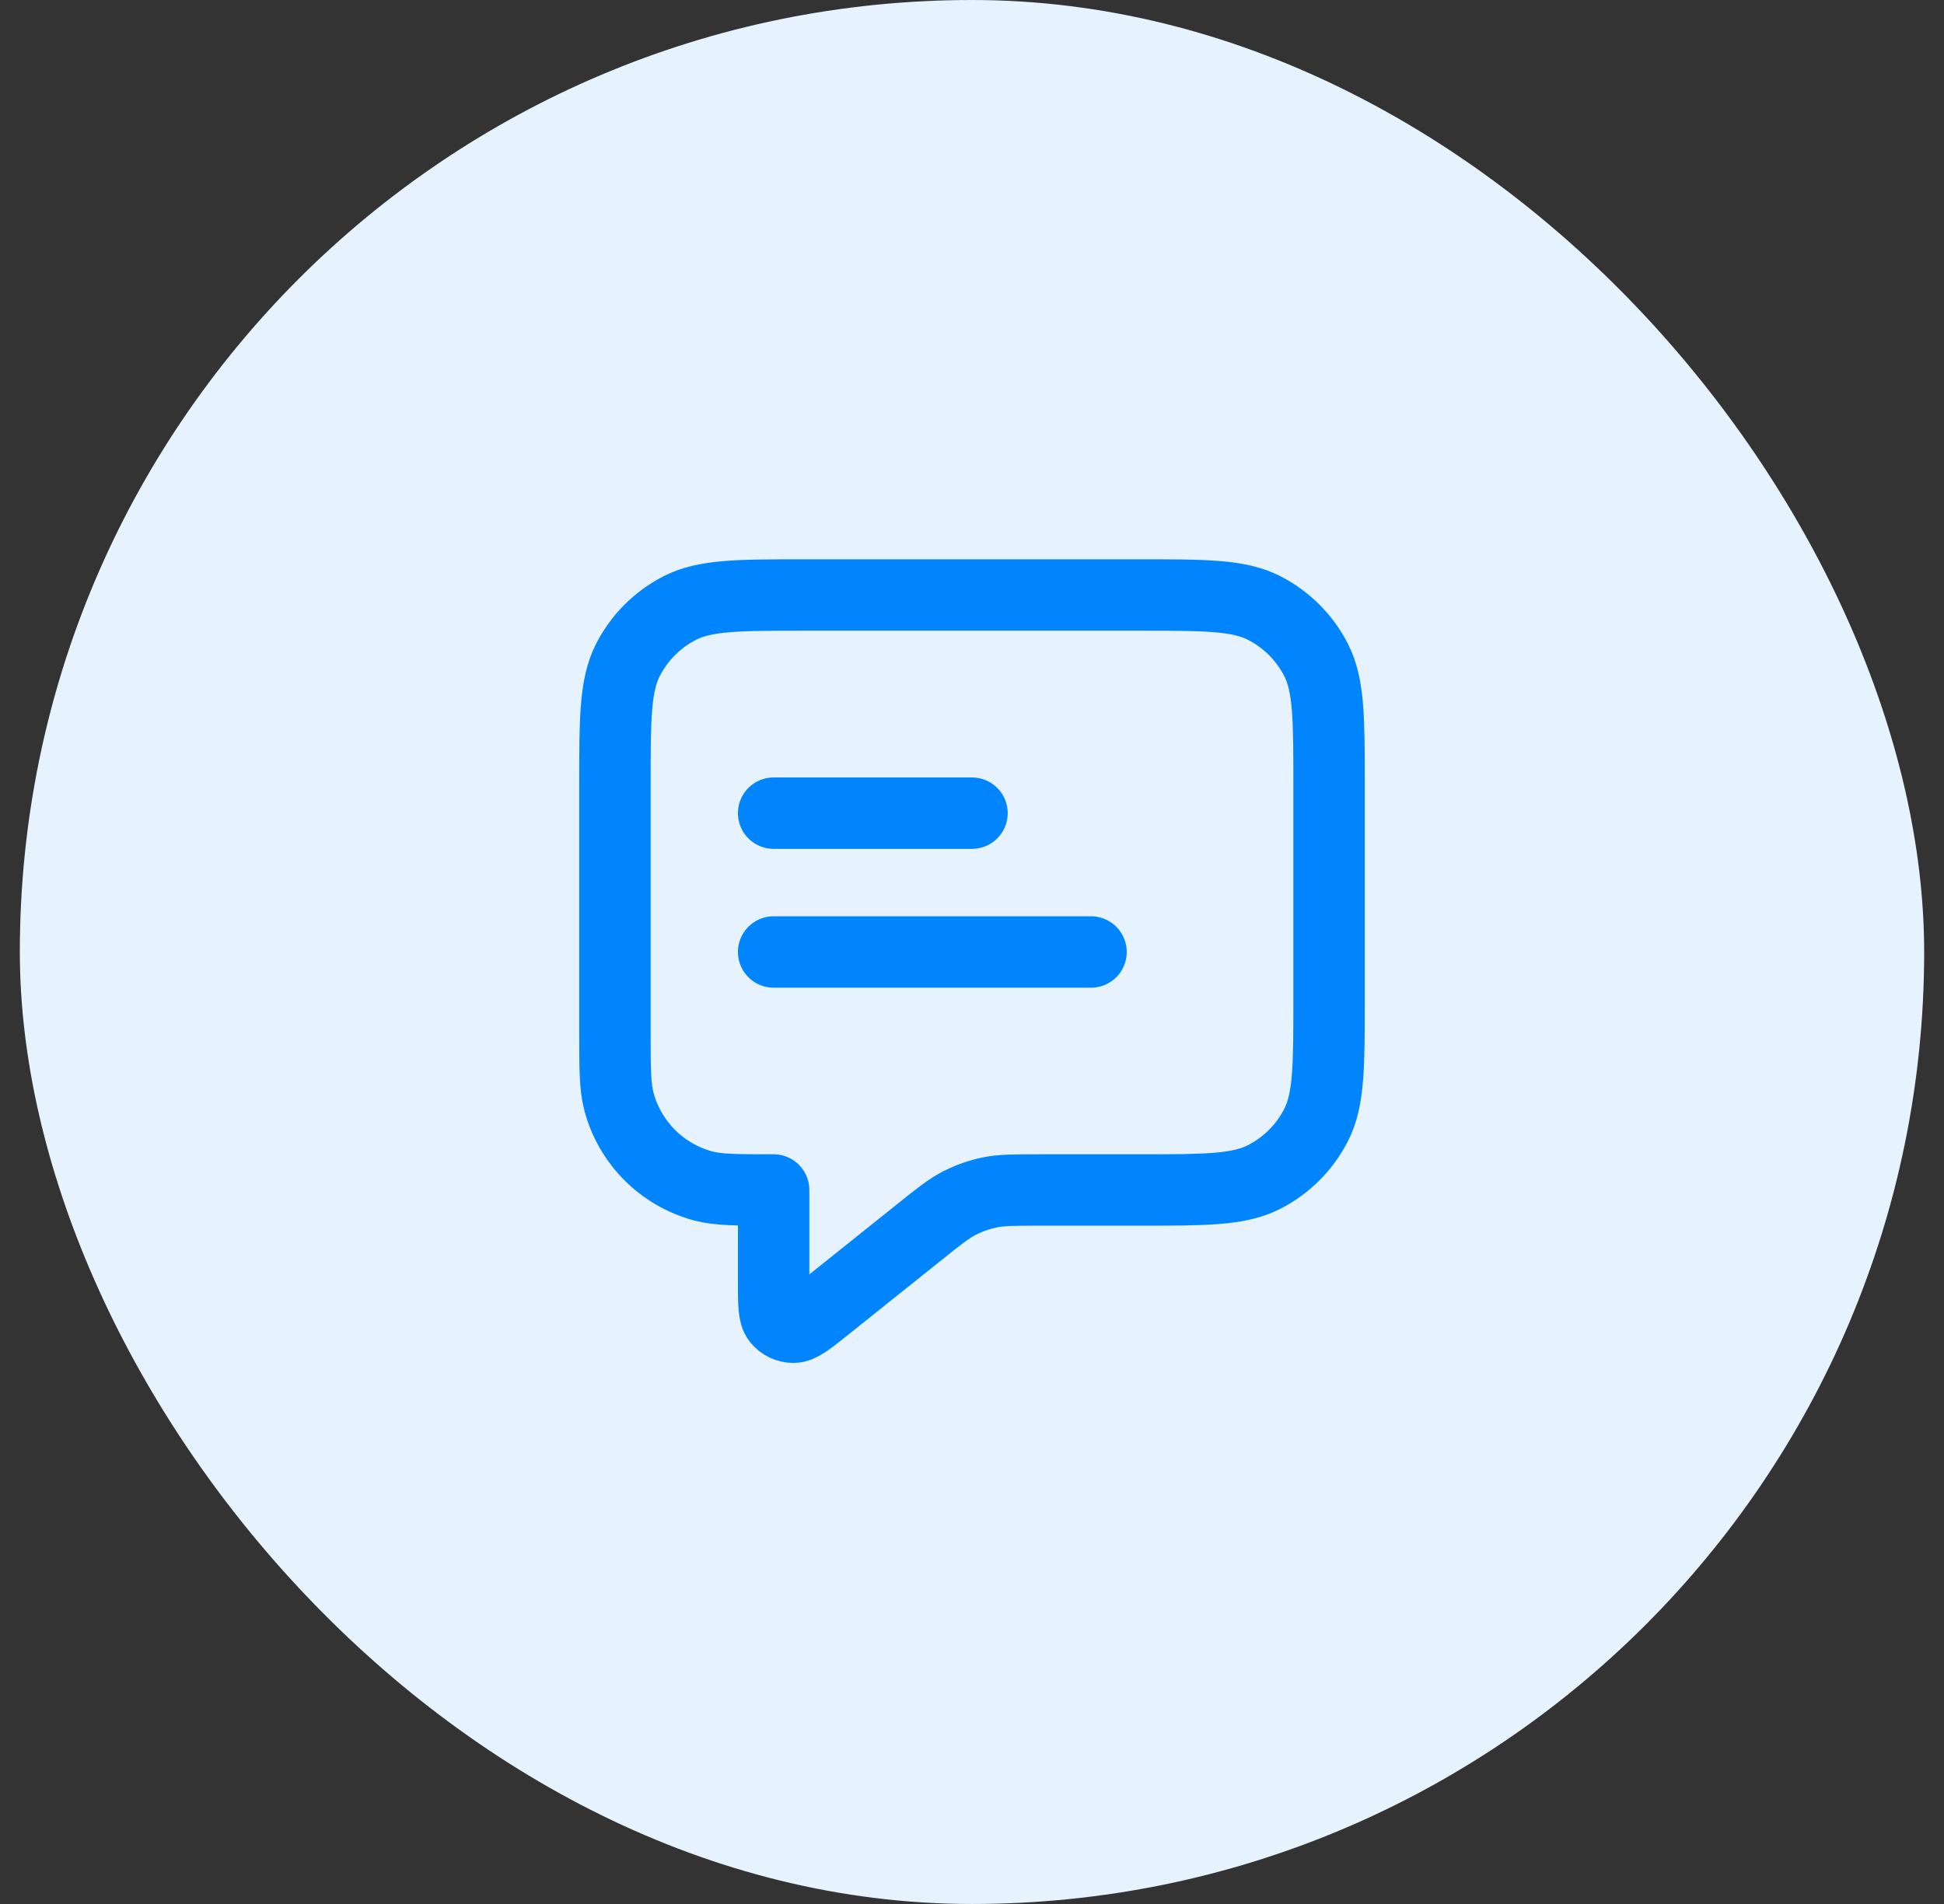
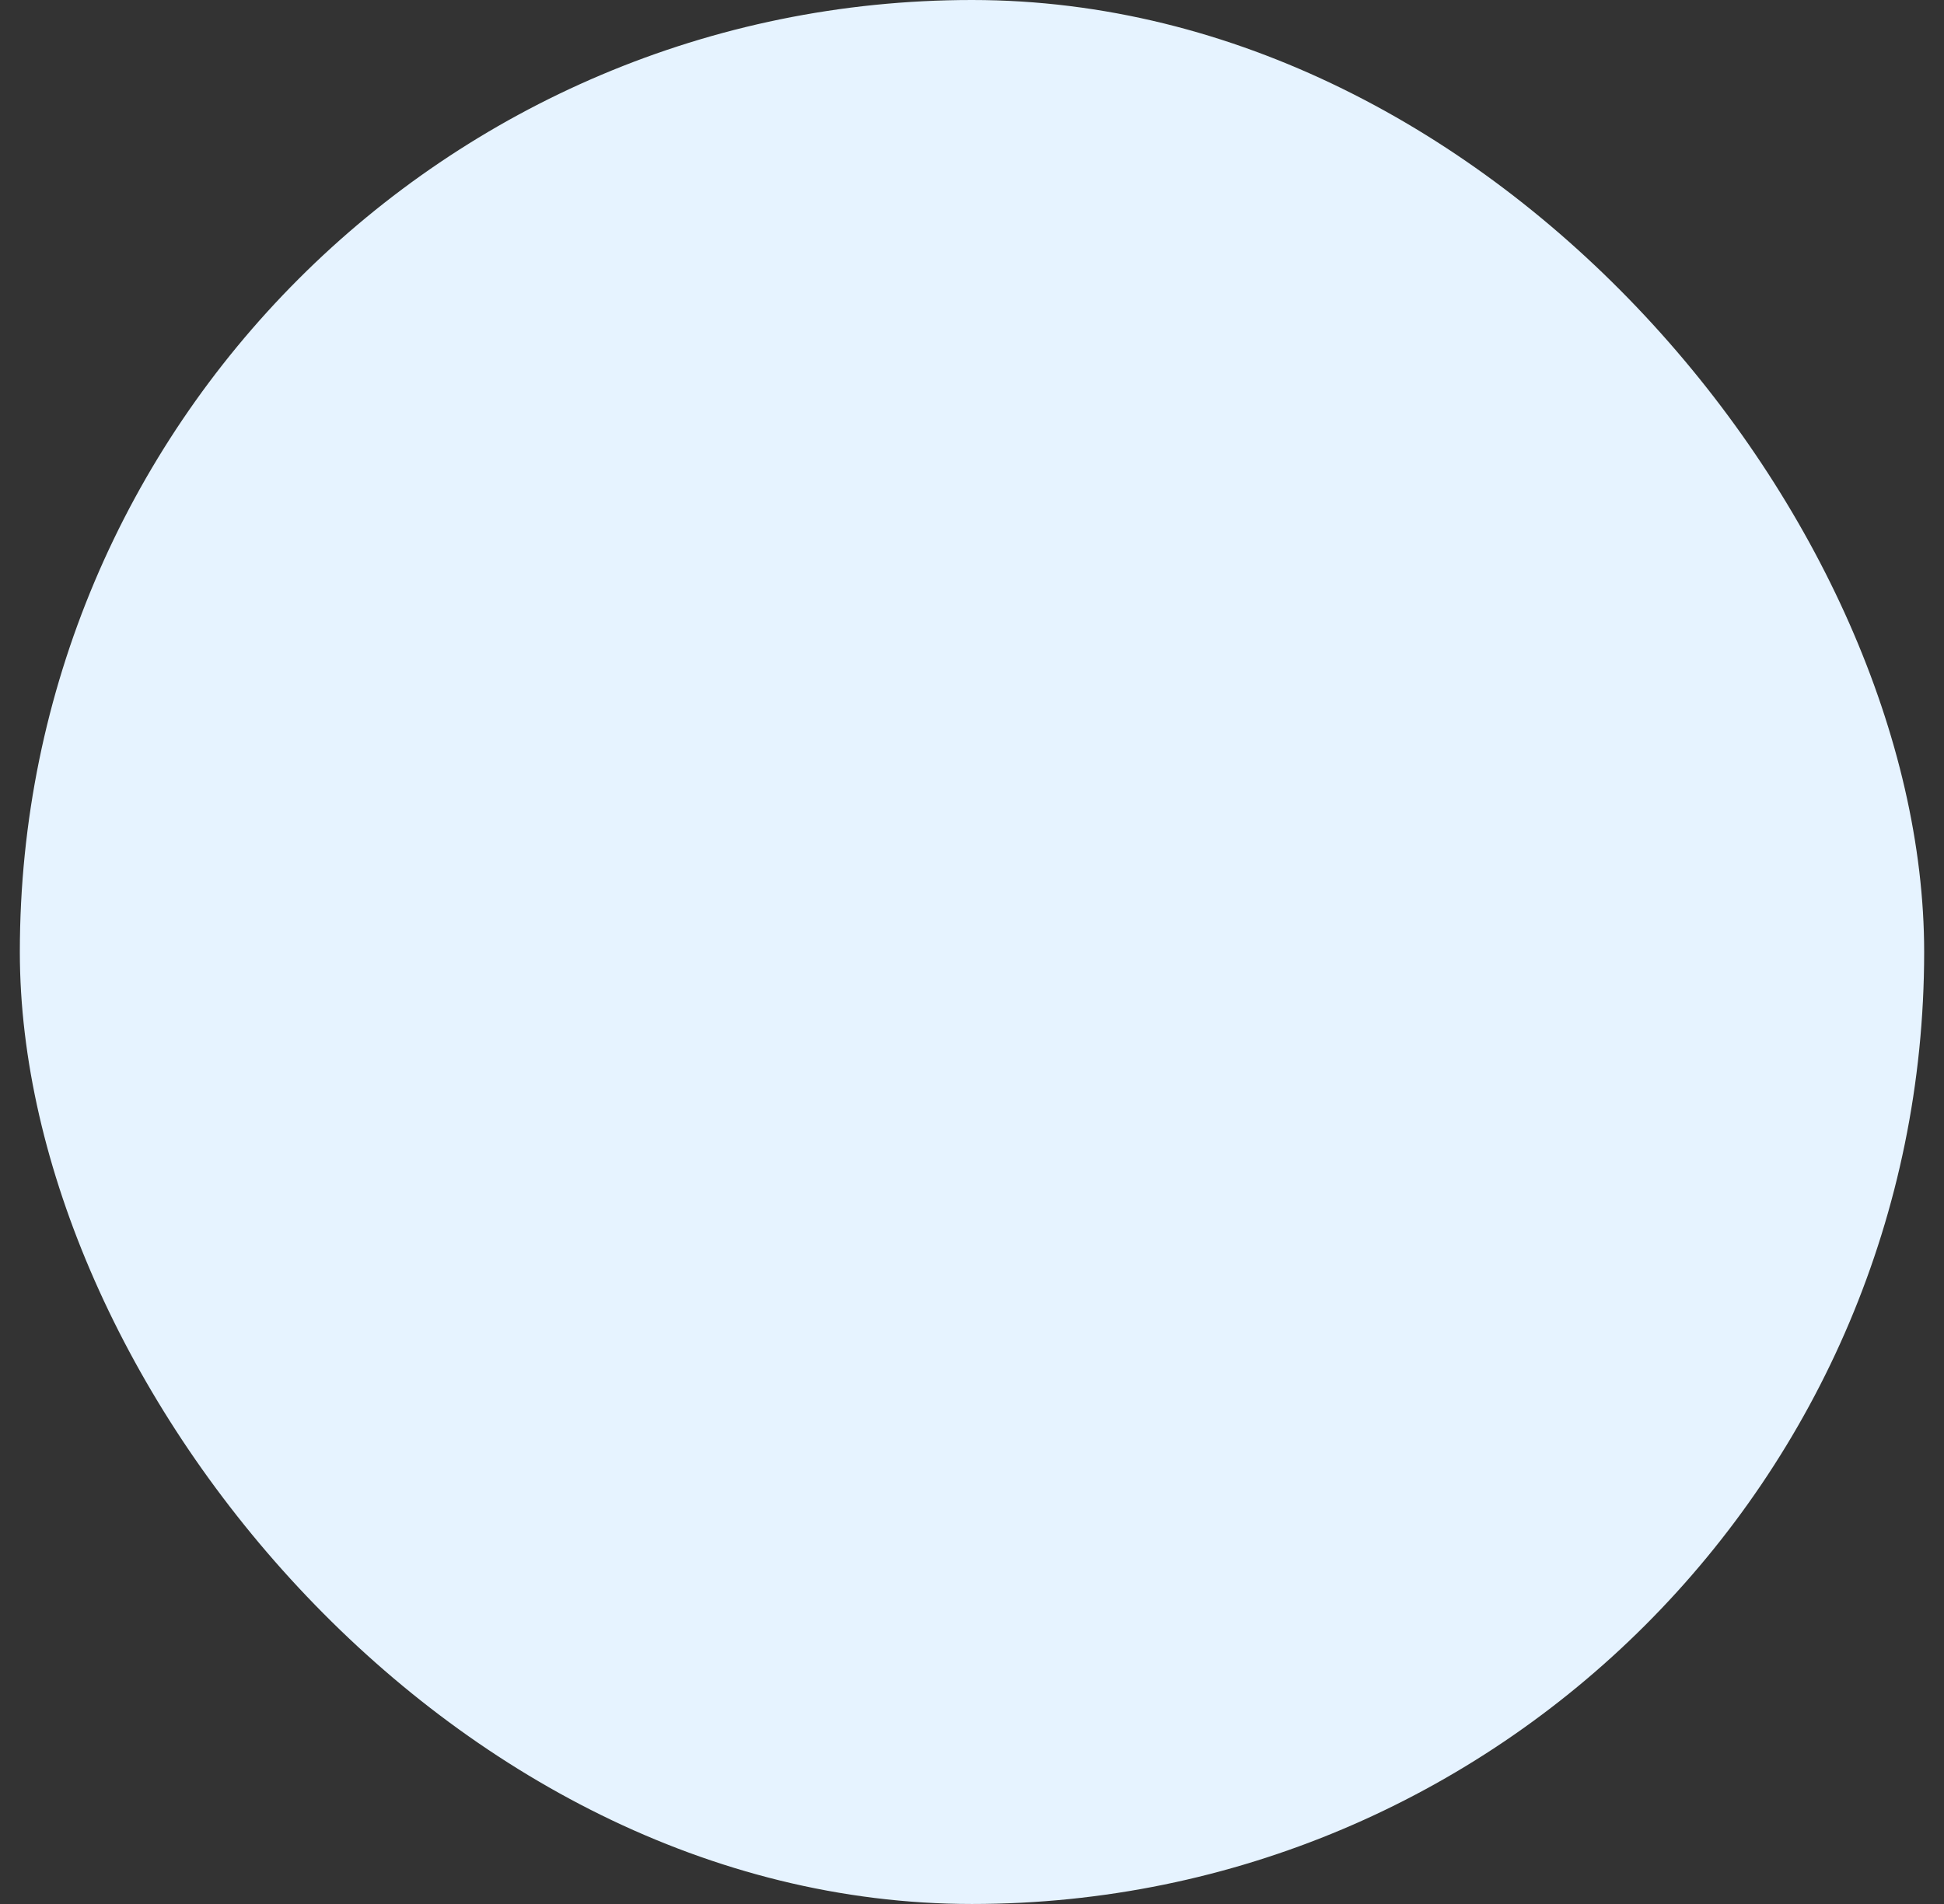
<svg xmlns="http://www.w3.org/2000/svg" width="49" height="48" viewBox="0 0 49 48" fill="none">
  <rect x="0" y="0" width="49" height="48" fill="#333333" stroke="none" />
  <rect x="0.5" width="48" height="48" rx="24" fill="#E6F3FF" />
-   <path d="M19.5 20.5H24.5M19.5 24H27.5M19.5 30V32.336C19.5 32.868 19.5 33.135 19.609 33.272C19.704 33.391 19.848 33.46 20 33.46C20.176 33.459 20.384 33.293 20.8 32.96L23.185 31.052C23.672 30.662 23.916 30.467 24.188 30.328C24.428 30.206 24.684 30.116 24.949 30.061C25.248 30 25.56 30 26.184 30H28.7C30.38 30 31.22 30 31.862 29.673C32.426 29.385 32.885 28.927 33.173 28.362C33.5 27.72 33.5 26.88 33.5 25.2V19.8C33.5 18.12 33.5 17.28 33.173 16.638C32.885 16.073 32.426 15.615 31.862 15.327C31.22 15 30.38 15 28.7 15H20.3C18.62 15 17.78 15 17.138 15.327C16.573 15.615 16.115 16.073 15.827 16.638C15.5 17.28 15.5 18.12 15.5 19.8V26C15.5 26.93 15.5 27.395 15.602 27.776C15.88 28.812 16.688 29.62 17.724 29.898C18.105 30 18.57 30 19.5 30Z" stroke="#0085FF" stroke-width="1.8" stroke-linecap="round" stroke-linejoin="round" />
</svg>